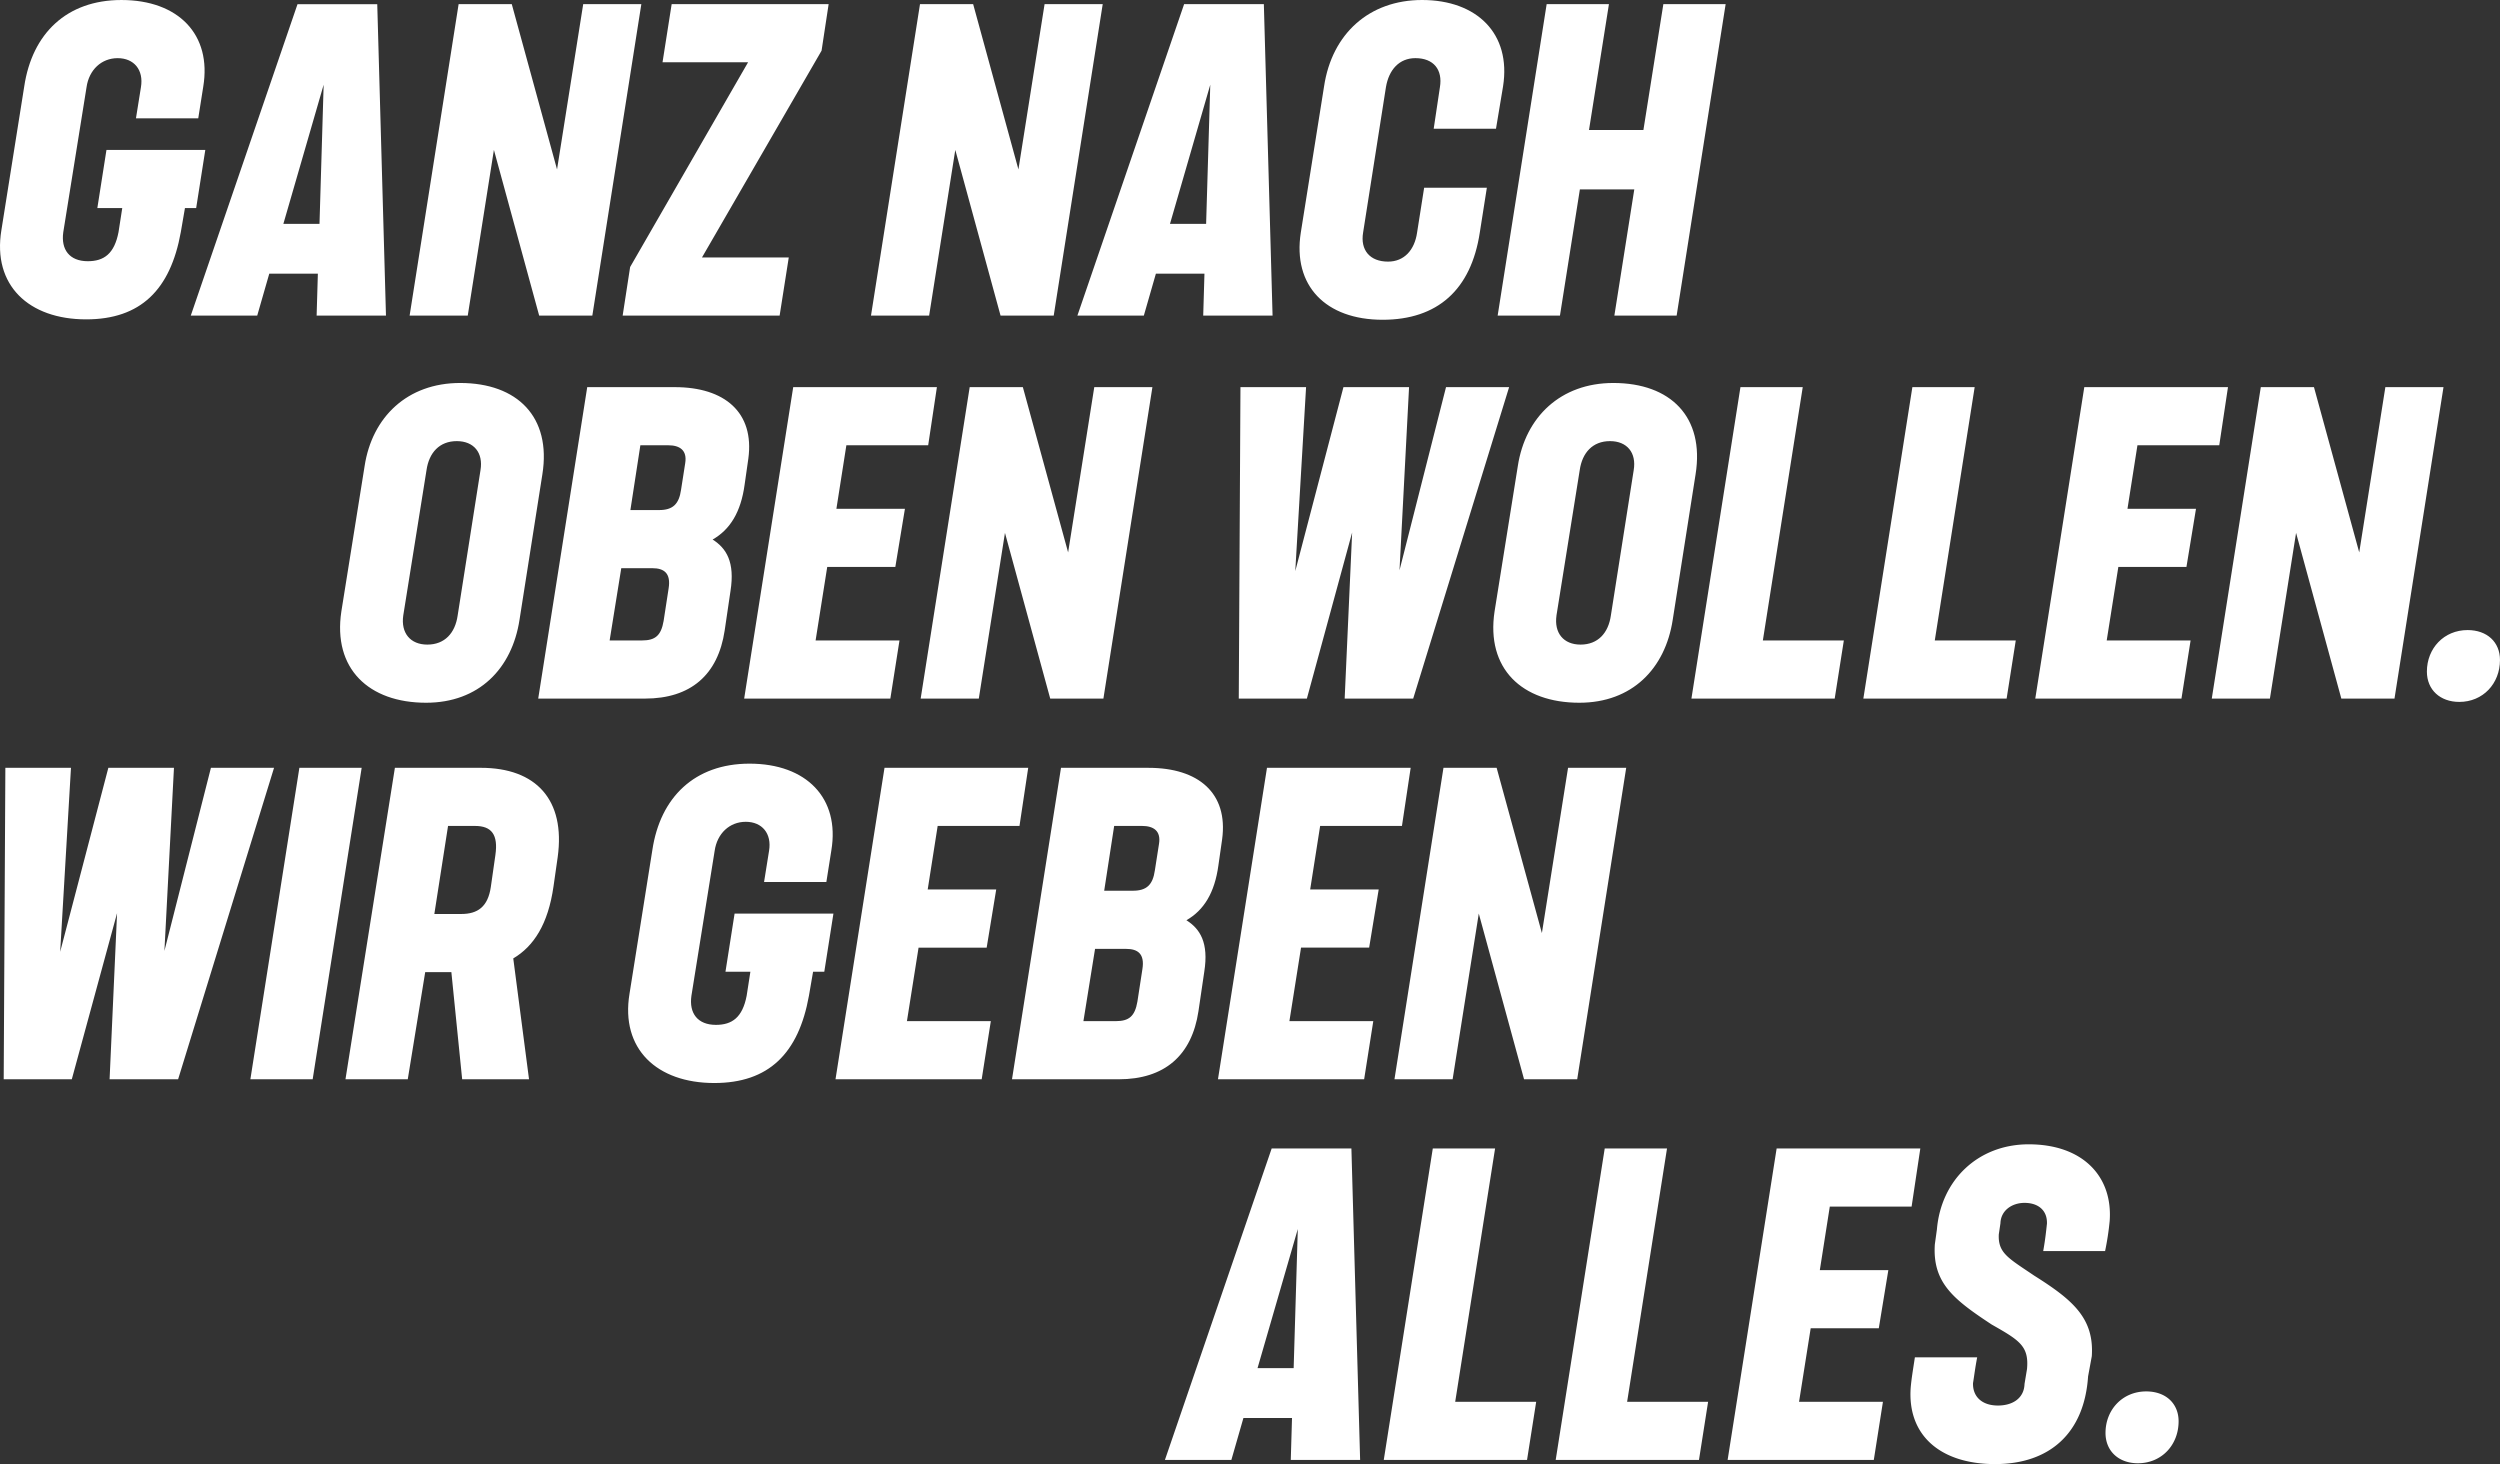
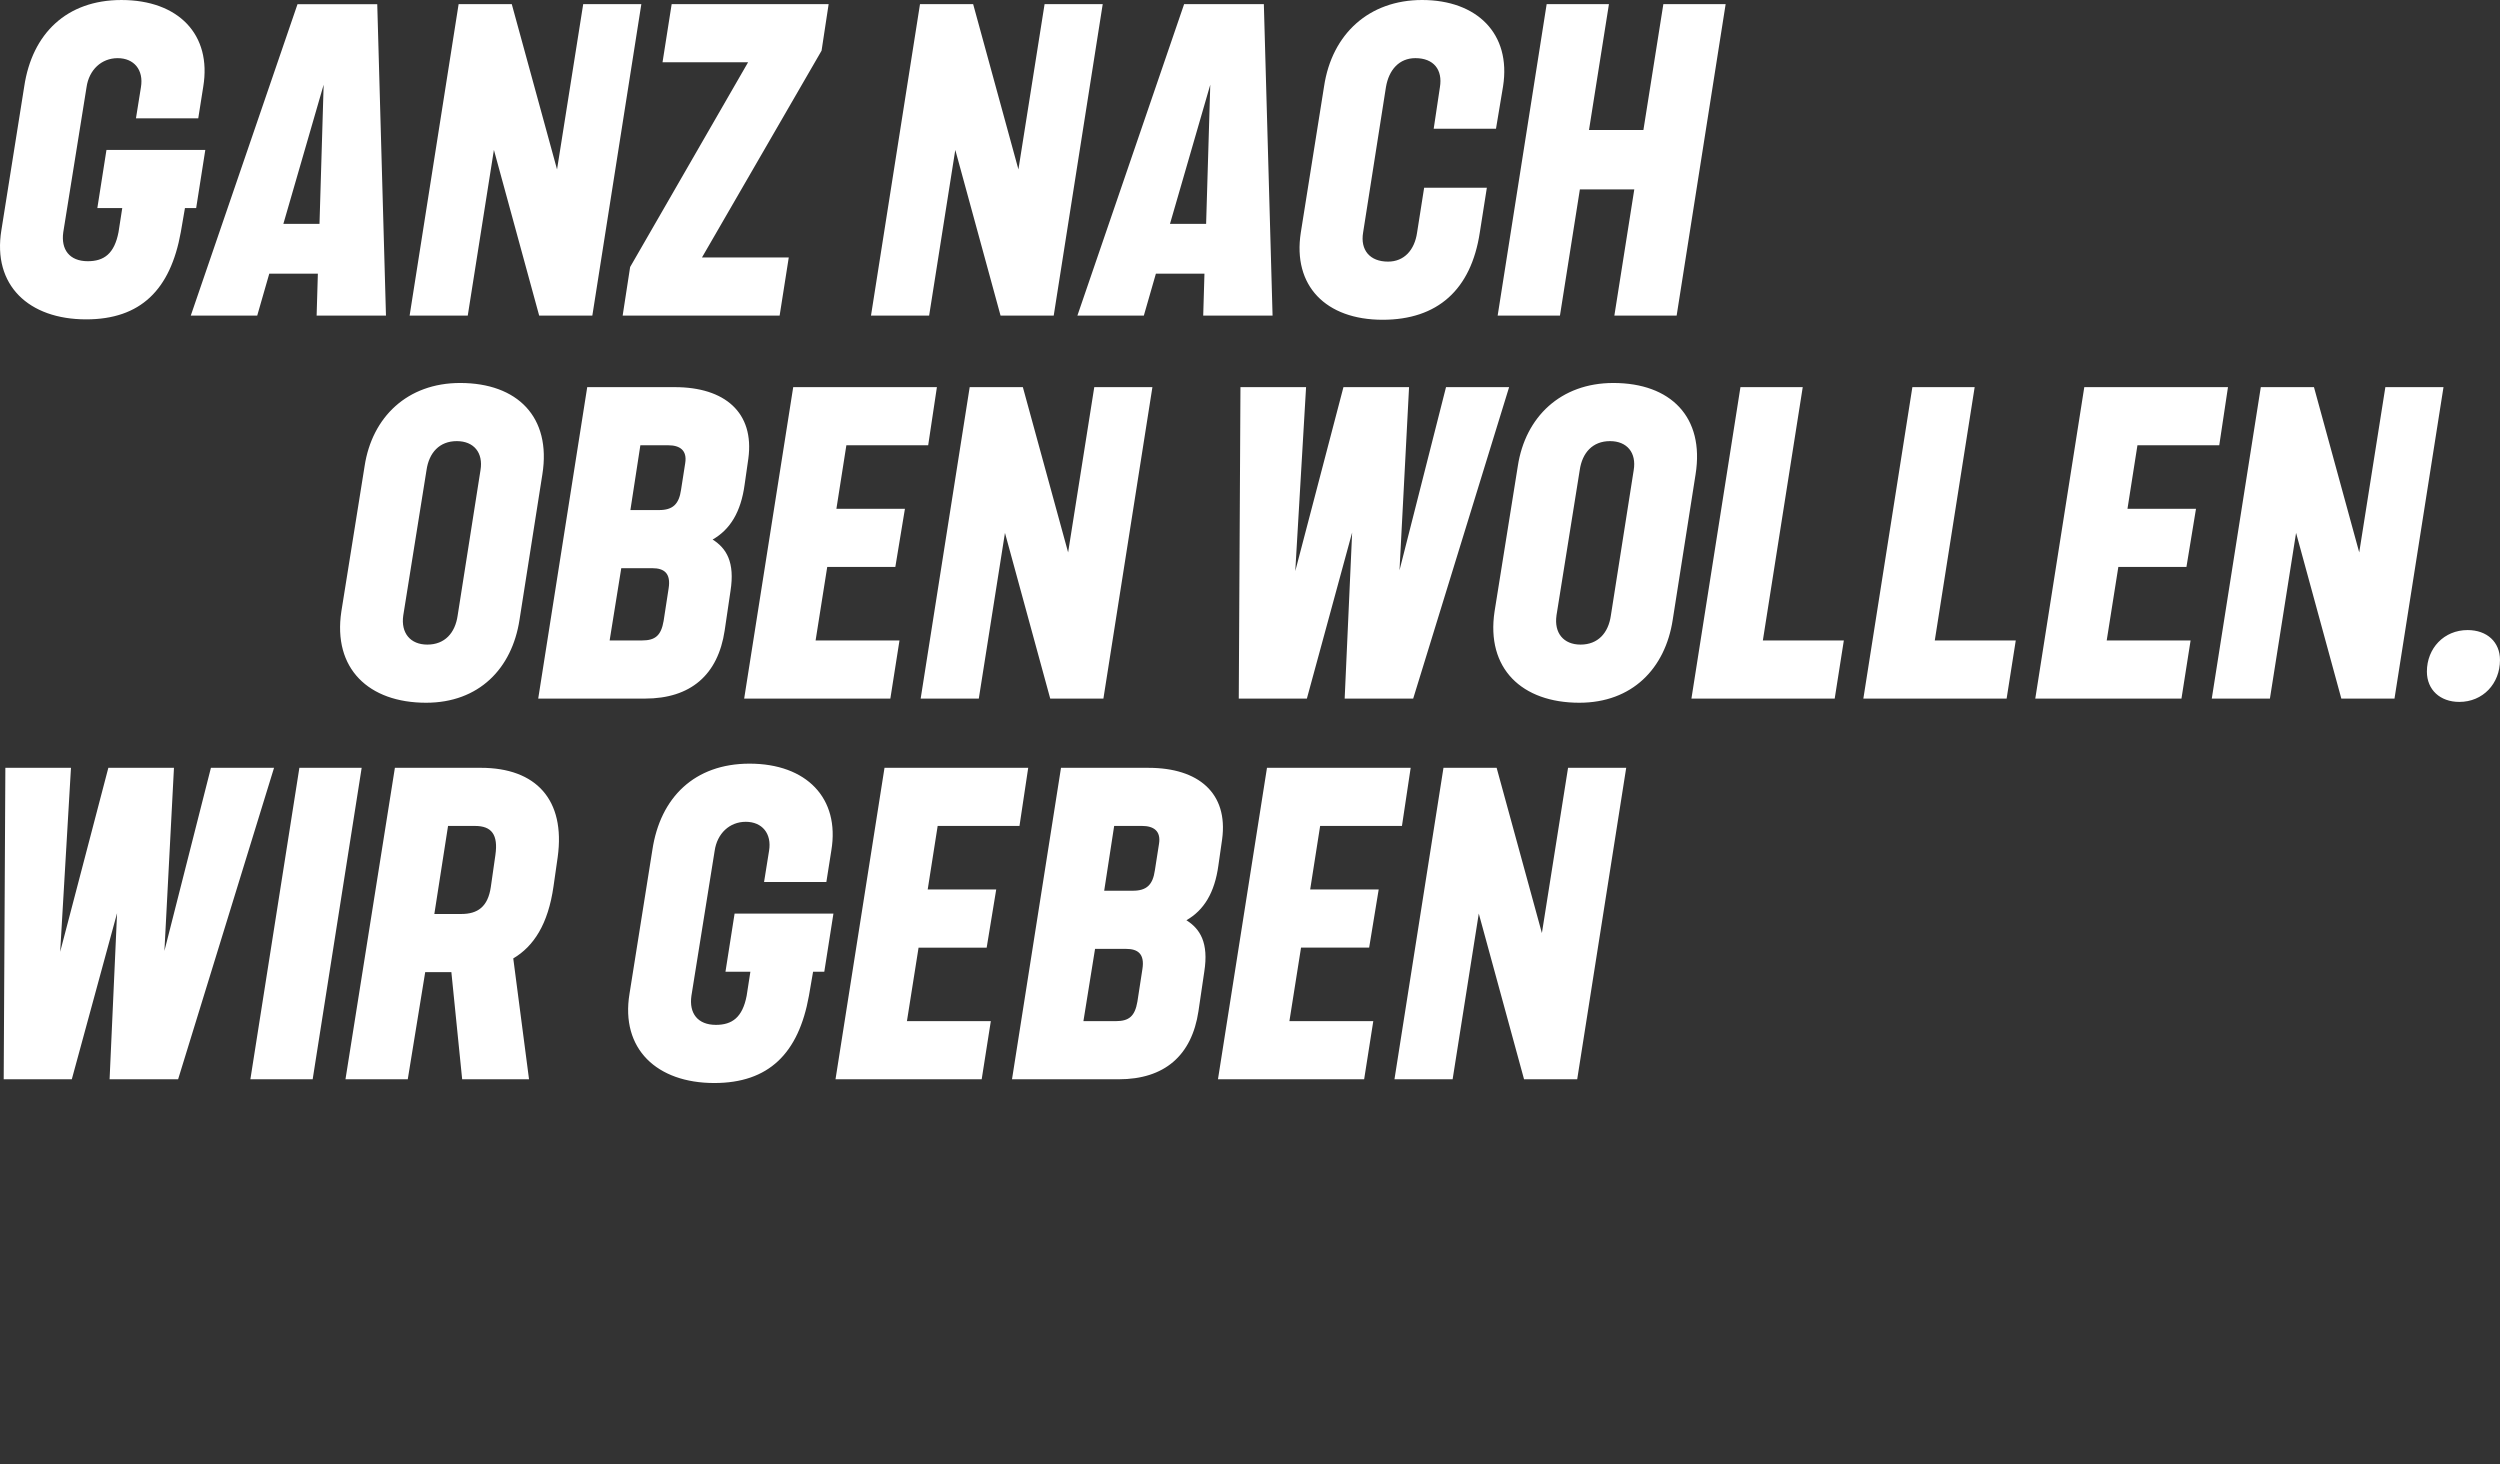
<svg xmlns="http://www.w3.org/2000/svg" width="808.635" height="473.567" viewBox="0 0 808.635 473.567">
  <rect x="0" y="0" width="808.635" height="473.567" fill="#333333" stroke="none" />
  <g id="op_ttl" transform="translate(-143.615 -69.001)">
    <path id="パス_3424" data-name="パス 3424" d="M-354.531-33.5c17.6,0,27.268-9.537,30.626-28.208l1.343-7.791h3.627l2.955-18.805H-347.95L-350.9-69.5h8.059l-1.209,7.791c-1.343,6.985-4.7,9.4-9.94,9.4-5.91,0-8.731-3.761-7.925-9.4l7.522-46.879c.806-5.642,4.836-9.4,10.074-9.4s8.462,3.761,7.522,9.4l-1.612,10.074h20.149l1.612-10.209c2.821-16.925-8.059-28.074-26.462-28.074-17.731,0-28.88,10.88-31.432,27.939l-7.388,46.476C-384.889-44.519-373.068-33.5-354.531-33.5Zm33.85-1.209h21.492l3.9-13.567h15.716l-.4,13.567h22.432l-2.821-100.743h-25.79ZM-290.728-64.4l13.029-45-1.343,45Zm40.834,29.686h18.805l8.462-53.6,14.641,53.6h17.193l15.85-100.743h-18.805L-202.208-82l-14.641-53.461h-17.193Zm68.908,0h50.774l2.955-18.805h-28.074l38.685-66.893,2.284-15.044h-50.774l-2.955,18.805h27.671L-178.567-50.43Zm80.326,0h18.805l8.462-53.6,14.641,53.6h17.193l15.85-100.743H-44.512L-52.974-82l-14.641-53.461H-84.809Zm66.759,0h21.492l3.9-13.567H7.2L6.8-34.714H29.232L26.411-135.457H.621ZM-3.946-64.4l13.029-45L7.74-64.4ZM64.828-33.371c17.731,0,28.611-9.671,31.432-28.208l2.284-14.507H78.261L75.977-61.579c-.806,5.642-4.164,9.4-9.4,9.4-5.91,0-9-3.761-8.059-9.4L65.9-108.592c.94-5.642,4.3-9.4,9.537-9.4,5.91,0,8.865,3.761,7.925,9.4L81.35-95.16H101.5l2.284-13.7C106.469-125.92,95.32-136.8,77.589-136.8c-17.059,0-29.148,10.88-31.7,27.939L38.366-61.579C35.68-44.385,46.426-33.371,64.828-33.371Zm37.208-1.343h20.149l6.448-40.835h17.6l-6.448,40.835H159.93l15.85-100.743H155.631l-6.448,40.7h-17.6l6.448-40.7H117.886Z" transform="translate(526 205.801)" fill="#fff" />
    <path id="パス_3425" data-name="パス 3425" d="M-917.38-33.371c17.059,0,27.805-11.015,30.223-26.865l7.388-47.013c2.955-18.537-8.059-29.551-26.6-29.551-17.059,0-28.477,11.015-30.894,26.865l-7.522,47.013C-947.6-44.385-935.917-33.371-917.38-33.371Zm-7.388-28.208,7.522-47.013c.806-5.642,4.164-9.4,9.806-9.4,5.507,0,8.6,3.761,7.656,9.4l-7.388,47.013c-.806,5.642-4.164,9.4-9.806,9.4C-922.485-52.176-925.574-55.937-924.768-61.579Zm43.655,26.865h34.521c14.776,0,23.641-7.656,25.79-22.029l1.88-12.761c1.478-9.4-1.343-13.835-5.776-16.656,5.642-3.224,9.134-8.865,10.343-17.731l1.209-8.462c2.015-14.91-7.656-23.1-23.775-23.1h-28.342Zm23.1-18.805,3.761-23.372h10.074c3.761,0,6.045,1.612,5.239,6.582l-1.612,10.477c-.806,4.7-2.686,6.313-6.985,6.313Zm6.716-42.178,3.224-20.955h9c3.761,0,6.179,1.612,5.507,5.776l-1.343,8.6c-.672,4.7-2.686,6.582-7.119,6.582Zm36.8,60.983h47.282l2.955-18.805h-27.133l3.761-23.775h22.029L-762.5-96.1h-22.164l3.224-20.552h26.462l2.821-18.805h-46.476Zm57.088,0h18.805l8.462-53.6,14.641,53.6H-698.3l15.85-100.743h-18.805L-709.715-82l-14.641-53.461H-741.55Zm102.892,0h22.029l14.641-53.73-2.418,53.73h22.164l31.029-100.743H-587.48L-602.525-76.22l3.089-59.237h-21.223L-636.24-75.951l3.492-59.506h-21.223Zm110.146,1.343c17.059,0,27.805-11.015,30.223-26.865l7.388-47.013c2.955-18.537-8.059-29.551-26.6-29.551-17.059,0-28.477,11.015-30.895,26.865l-7.522,47.013C-574.585-44.385-562.9-33.371-544.362-33.371Zm-7.388-28.208,7.522-47.013c.806-5.642,4.164-9.4,9.806-9.4,5.507,0,8.6,3.761,7.656,9.4l-7.388,47.013c-.806,5.642-4.164,9.4-9.806,9.4C-549.467-52.176-552.556-55.937-551.75-61.579Zm43.655,26.865h46.342l2.955-18.805h-26.193l12.9-81.938h-20.149Zm55.61,0h46.342l2.955-18.805h-26.193l12.9-81.938h-20.149Zm55.61,0h47.282l2.955-18.805h-27.133l3.761-23.775h22.029l3.089-18.805h-22.163l3.224-20.552h26.462l2.821-18.805h-46.476Zm57.088,0h18.805l8.462-53.6,14.641,53.6h17.193l15.85-100.743h-18.805L-292.1-82l-14.641-53.461h-17.193Zm80.057,1.075c7.656,0,13.164-5.91,13.164-13.567,0-5.776-4.164-9.671-10.477-9.671-7.656,0-13.164,5.91-13.164,13.432C-270.207-37.535-265.909-33.639-259.73-33.639Z" transform="translate(1198.816 329.677)" fill="#fff" />
    <path id="パス_3426" data-name="パス 3426" d="M14.04-34.714H36.069L50.71-88.443l-2.418,53.73H70.456l31.029-100.743H81.068L66.023-76.22l3.089-59.237H47.89L32.308-75.951,35.8-135.457H14.577Zm79.788,0h20.149l15.85-100.743H109.679Zm30.76,0h20.149l5.642-34.656h8.462l3.492,34.656H183.96l-5.1-39.088c6.582-3.9,11.283-11.015,13.029-23.372l1.343-9.4c2.552-18.537-6.985-28.88-24.85-28.88H140.573Zm28.745-53.461,4.433-28.477H166.5c5.373,0,7.522,2.821,6.582,9.4L171.6-96.906c-.94,6.448-4.3,8.731-9.537,8.731ZM243.868-33.5c17.6,0,27.268-9.537,30.626-28.208l1.343-7.791h3.627l2.955-18.805H250.45L247.5-69.5h8.059l-1.209,7.791c-1.343,6.985-4.7,9.4-9.94,9.4-5.91,0-8.731-3.761-7.925-9.4L244-108.592c.806-5.642,4.836-9.4,10.074-9.4s8.462,3.761,7.522,9.4l-1.612,10.074h20.149l1.612-10.209c2.821-16.925-8.059-28.074-26.462-28.074-17.731,0-28.88,10.88-31.432,27.939l-7.388,46.476C213.511-44.519,225.332-33.5,243.868-33.5Zm39.223-1.209h47.282l2.955-18.805H306.195l3.761-23.775h22.029L335.074-96.1H312.911l3.224-20.552H342.6l2.821-18.805H298.941Zm57.088,0H374.7c14.776,0,23.641-7.656,25.79-22.029L402.371-69.5c1.478-9.4-1.343-13.835-5.776-16.656,5.642-3.224,9.134-8.865,10.343-17.731l1.209-8.462c2.015-14.91-7.656-23.1-23.775-23.1H356.029Zm23.1-18.805,3.761-23.372h10.074c3.761,0,6.045,1.612,5.239,6.582l-1.612,10.477c-.806,4.7-2.686,6.313-6.985,6.313ZM370-95.7l3.224-20.955h9c3.761,0,6.179,1.612,5.507,5.776l-1.343,8.6c-.672,4.7-2.686,6.582-7.119,6.582Zm36.8,60.983h47.282l2.955-18.805H429.907l3.761-23.775H455.7L458.787-96.1H436.623l3.224-20.552h26.462l2.821-18.805H422.654Zm57.088,0H482.7l8.462-53.6,14.641,53.6h17.194l15.85-100.743H520.039L511.576-82l-14.641-53.461H479.741Z" transform="translate(130.771 452.808)" fill="#fff" />
-     <path id="パス_3427" data-name="パス 3427" d="M-448.38-34.714h21.492l3.9-13.567h15.716l-.4,13.567h22.432l-2.821-100.743h-25.79ZM-418.426-64.4l13.029-45-1.343,45Zm40.835,29.686h46.342l2.955-18.805h-26.193l12.9-81.938h-20.149Zm55.61,0h46.342l2.955-18.805h-26.193l12.9-81.938h-20.149Zm55.61,0h47.282l2.955-18.805h-27.133l3.761-23.775h22.029l3.089-18.805h-22.163l3.224-20.552h26.462l2.821-18.805h-46.476Zm86.5,1.343c17.731,0,28.88-10.074,30.089-28.342l1.209-6.582c.806-12.358-6.313-18.268-18.671-26.059-8.328-5.642-11.686-7.253-11.418-13.3l.537-3.627c.134-4.164,3.761-6.582,7.791-6.582,4.433,0,7.388,2.418,7.253,6.716-.269,2.418-.537,5.1-1.209,8.865h20.014a89.186,89.186,0,0,0,1.478-9.671c1.075-14.373-8.6-24.85-26.193-24.85-16.388,0-28.342,11.552-29.686,27.536l-.672,4.836c-.806,12.492,6.179,17.865,18.4,25.925,9,5.1,12.089,6.985,11.418,14.373l-.806,4.836c-.134,4.567-3.761,6.985-8.6,6.985-5.239,0-8.194-2.955-8.059-7.253.4-2.418.672-4.836,1.343-8.328h-20.149c-.672,4.433-1.075,6.716-1.343,9.671C-208.343-42.5-197.328-33.371-179.866-33.371Zm46.207-.269c7.656,0,13.164-5.91,13.164-13.567,0-5.776-4.164-9.671-10.477-9.671-7.656,0-13.164,5.91-13.164,13.432C-144.136-37.535-139.838-33.639-133.659-33.639Z" transform="translate(968.792 575.938)" fill="#fff" />
  </g>
</svg>